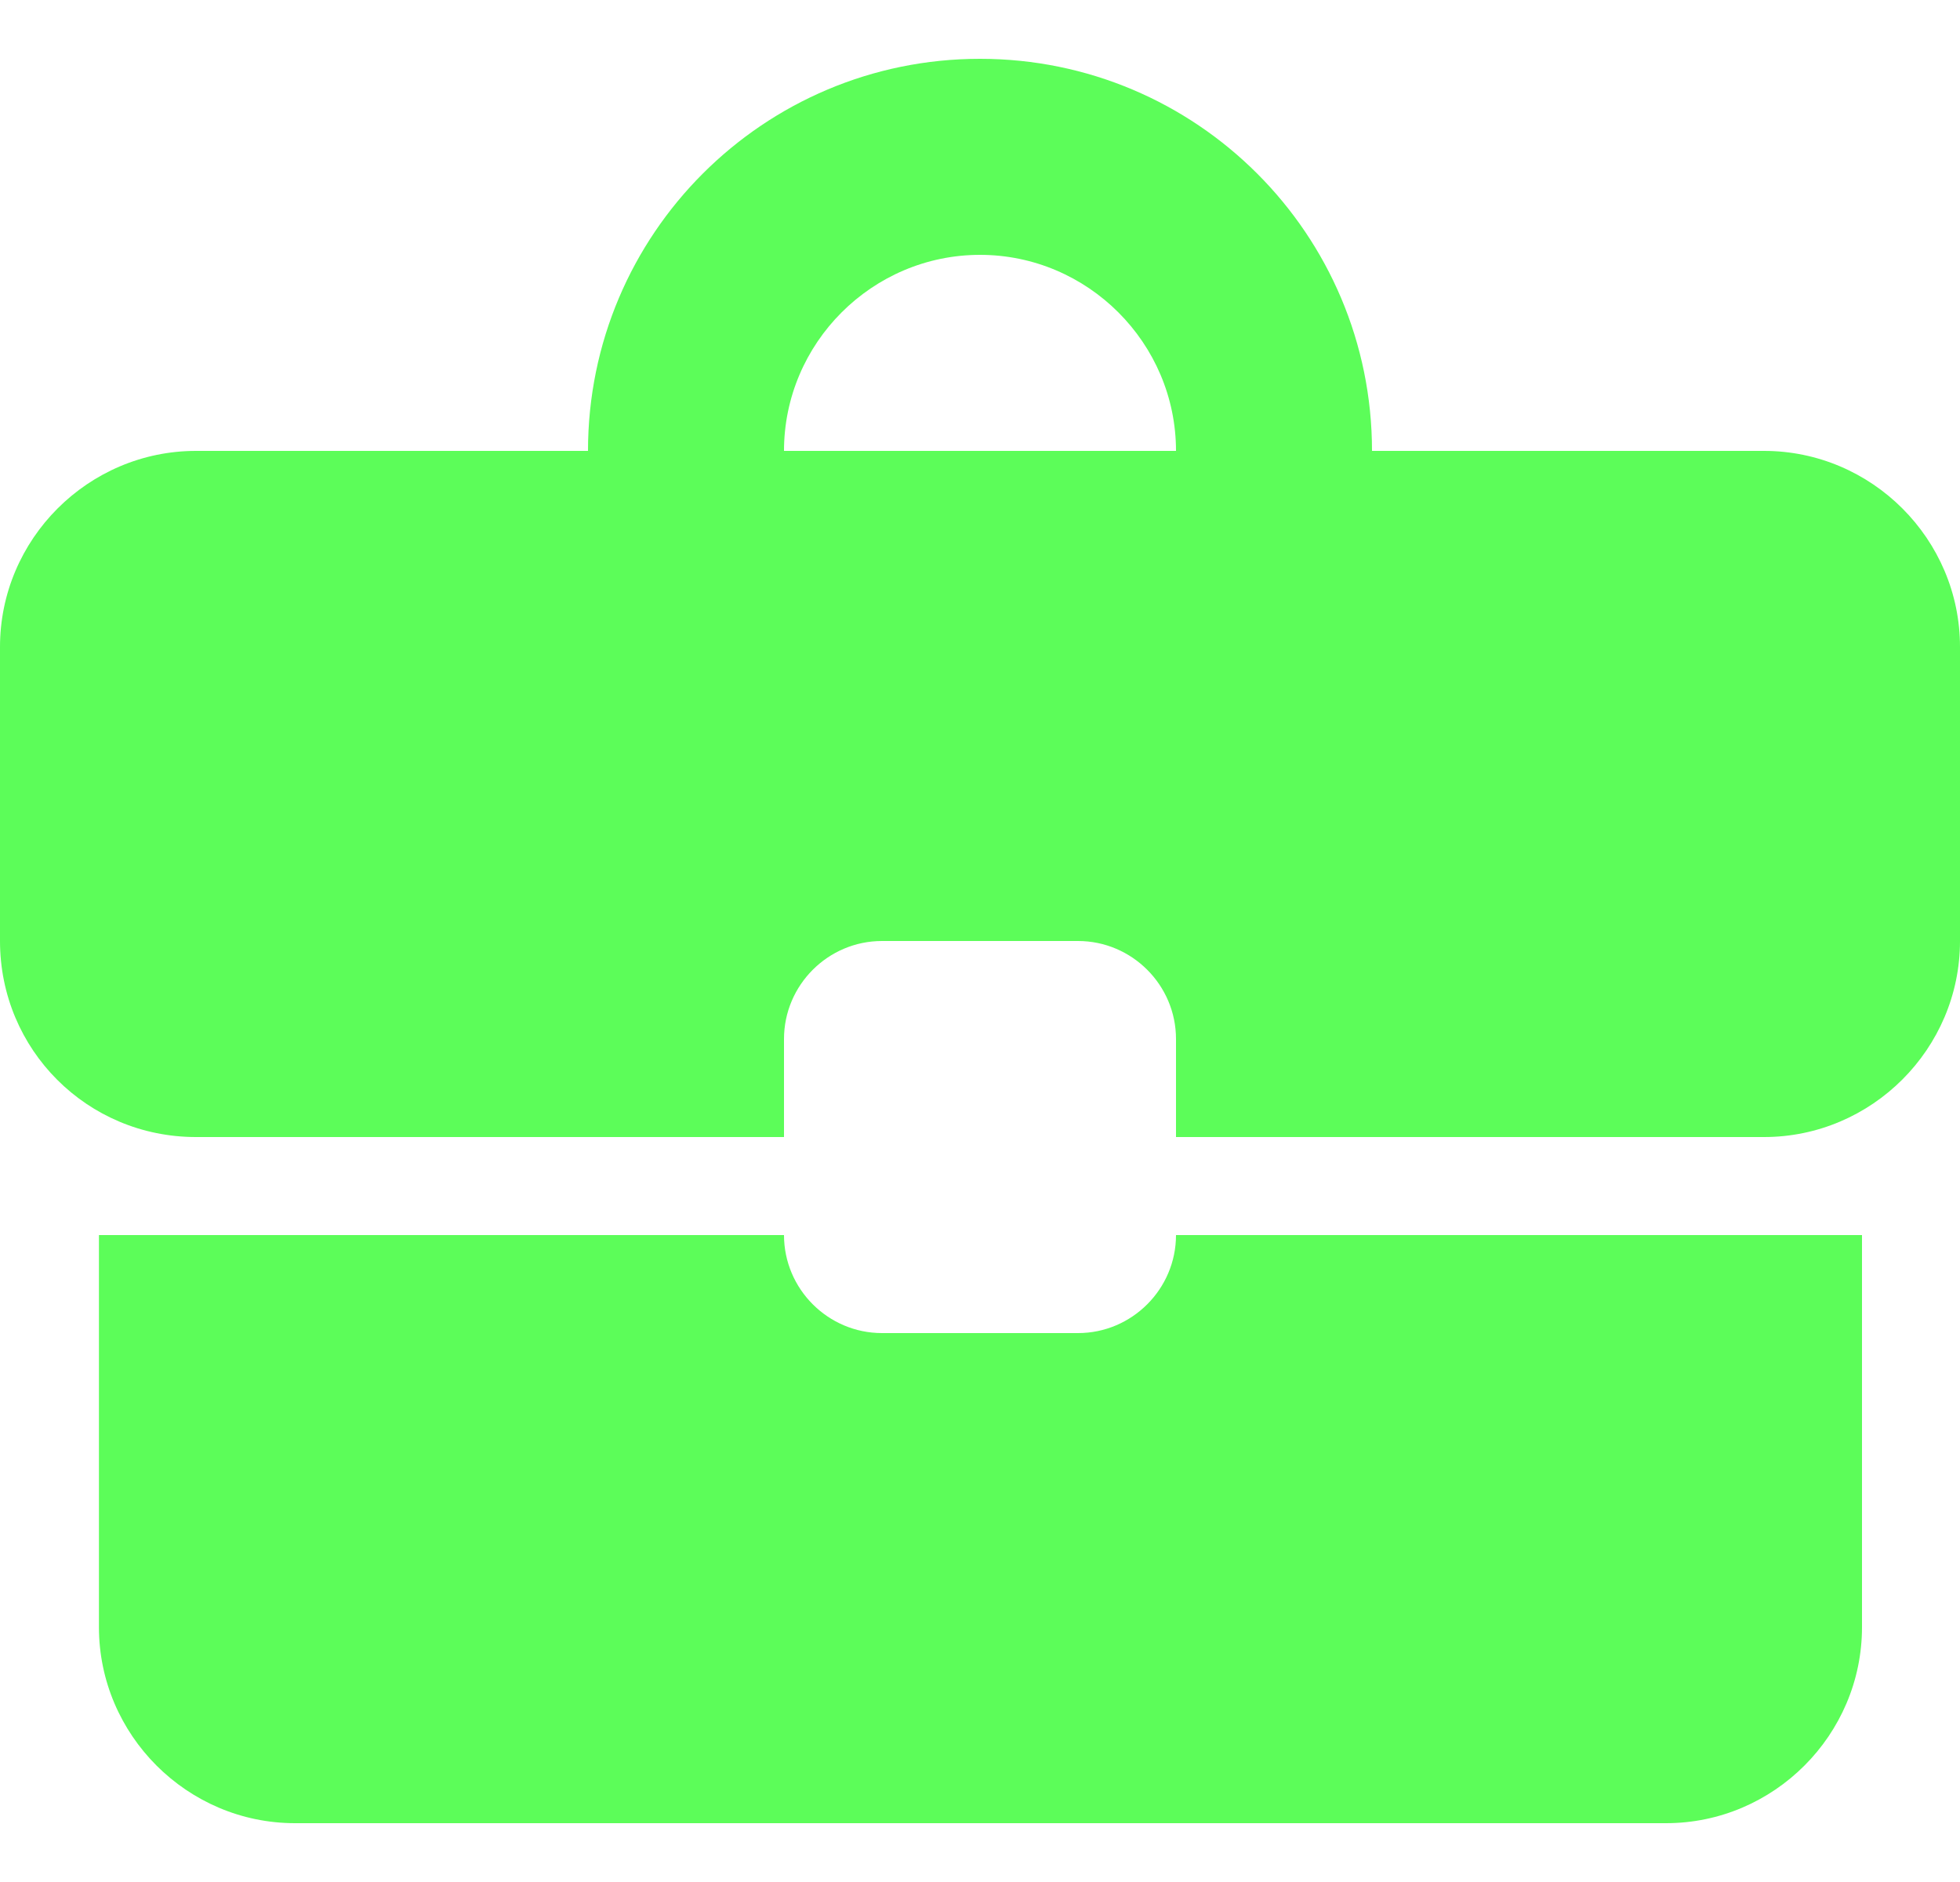
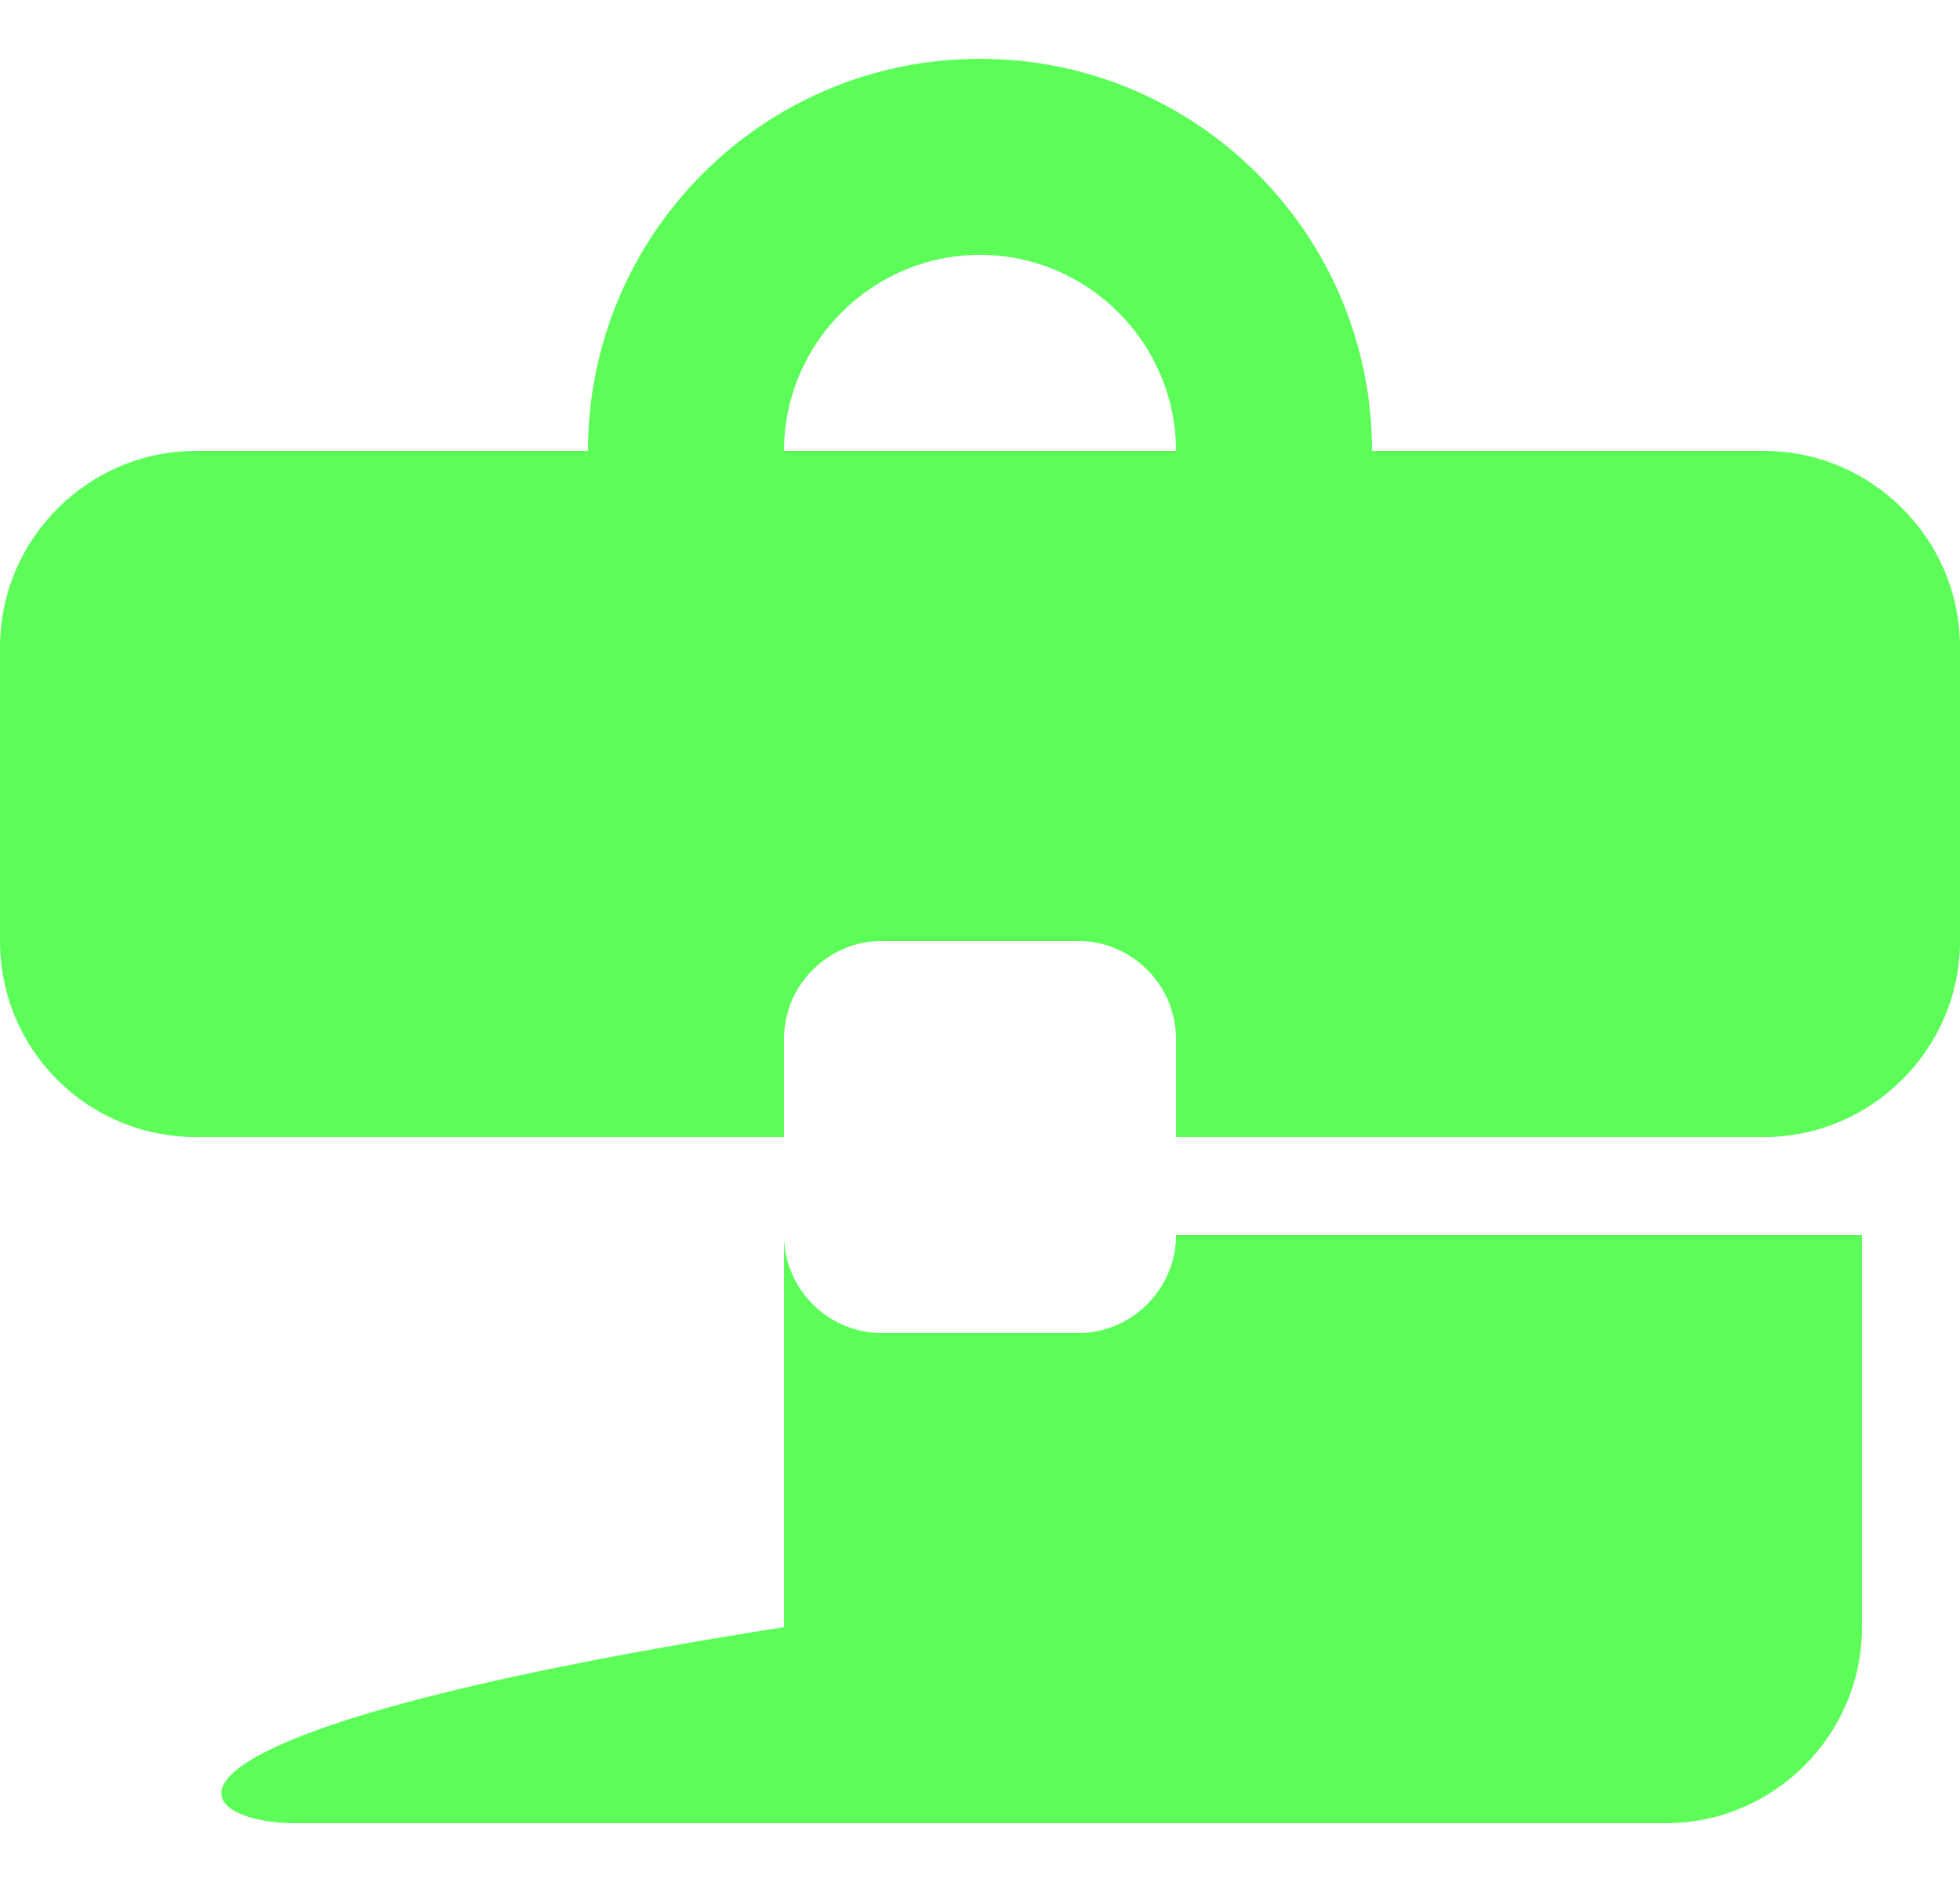
<svg xmlns="http://www.w3.org/2000/svg" width="25" height="24" viewBox="0 0 25 24" fill="none">
-   <path d="M13.75 17H11.25C10.562 17 10 16.438 10 15.75H1.262V20.75C1.262 22.125 2.388 23.25 3.763 23.25H21.25C22.625 23.25 23.75 22.125 23.75 20.75V15.75H15C15 16.438 14.438 17 13.75 17ZM22.5 5.75H17.5C17.5 2.987 15.262 0.75 12.5 0.75C9.738 0.75 7.5 2.987 7.5 5.75H2.5C1.125 5.75 0 6.875 0 8.25V12C0 13.387 1.113 14.5 2.5 14.5H10V13.25C10 12.562 10.562 12 11.25 12H13.75C14.438 12 15 12.562 15 13.25V14.5H22.5C23.875 14.5 25 13.375 25 12V8.25C25 6.875 23.875 5.75 22.5 5.75ZM10 5.75C10 4.375 11.125 3.25 12.5 3.25C13.875 3.25 15 4.375 15 5.75H9.988H10Z" fill="#5CFD59" />
+   <path d="M13.75 17H11.25C10.562 17 10 16.438 10 15.75V20.75C1.262 22.125 2.388 23.25 3.763 23.25H21.25C22.625 23.25 23.75 22.125 23.75 20.75V15.75H15C15 16.438 14.438 17 13.75 17ZM22.5 5.75H17.5C17.5 2.987 15.262 0.75 12.5 0.75C9.738 0.75 7.5 2.987 7.5 5.75H2.5C1.125 5.75 0 6.875 0 8.25V12C0 13.387 1.113 14.5 2.5 14.5H10V13.25C10 12.562 10.562 12 11.25 12H13.75C14.438 12 15 12.562 15 13.25V14.5H22.5C23.875 14.5 25 13.375 25 12V8.25C25 6.875 23.875 5.75 22.5 5.75ZM10 5.75C10 4.375 11.125 3.25 12.5 3.25C13.875 3.25 15 4.375 15 5.75H9.988H10Z" fill="#5CFD59" />
</svg>